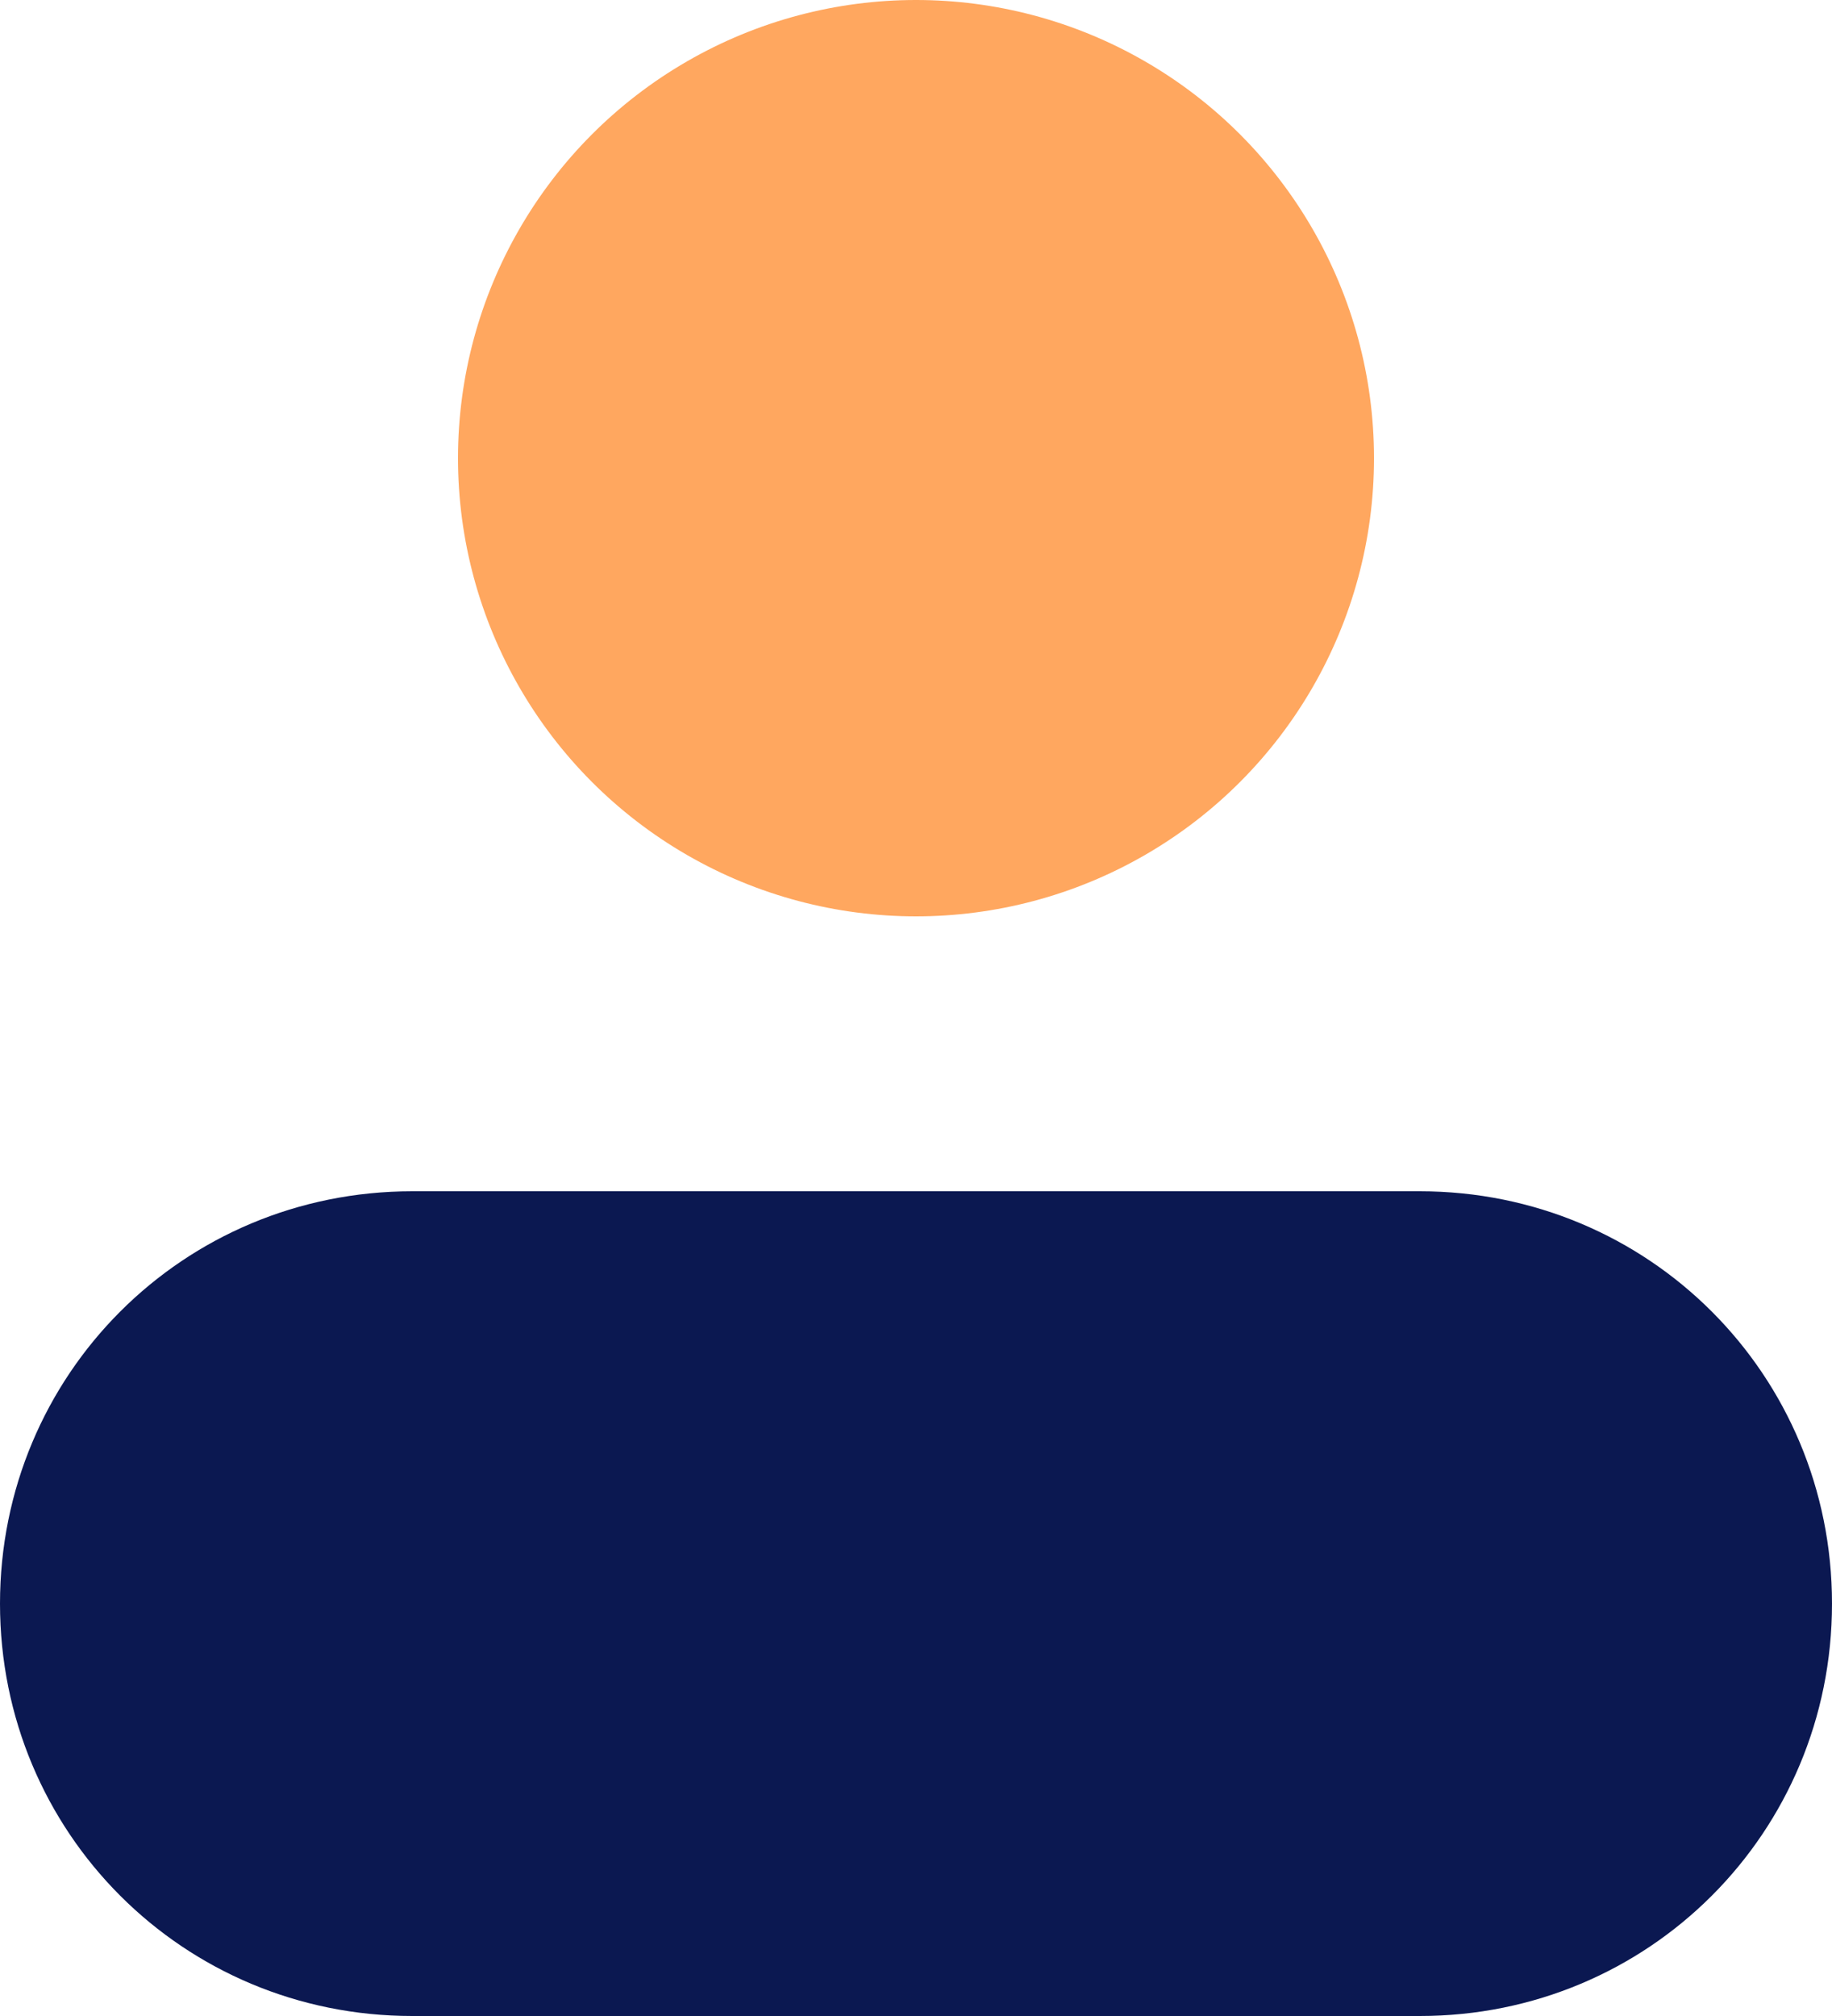
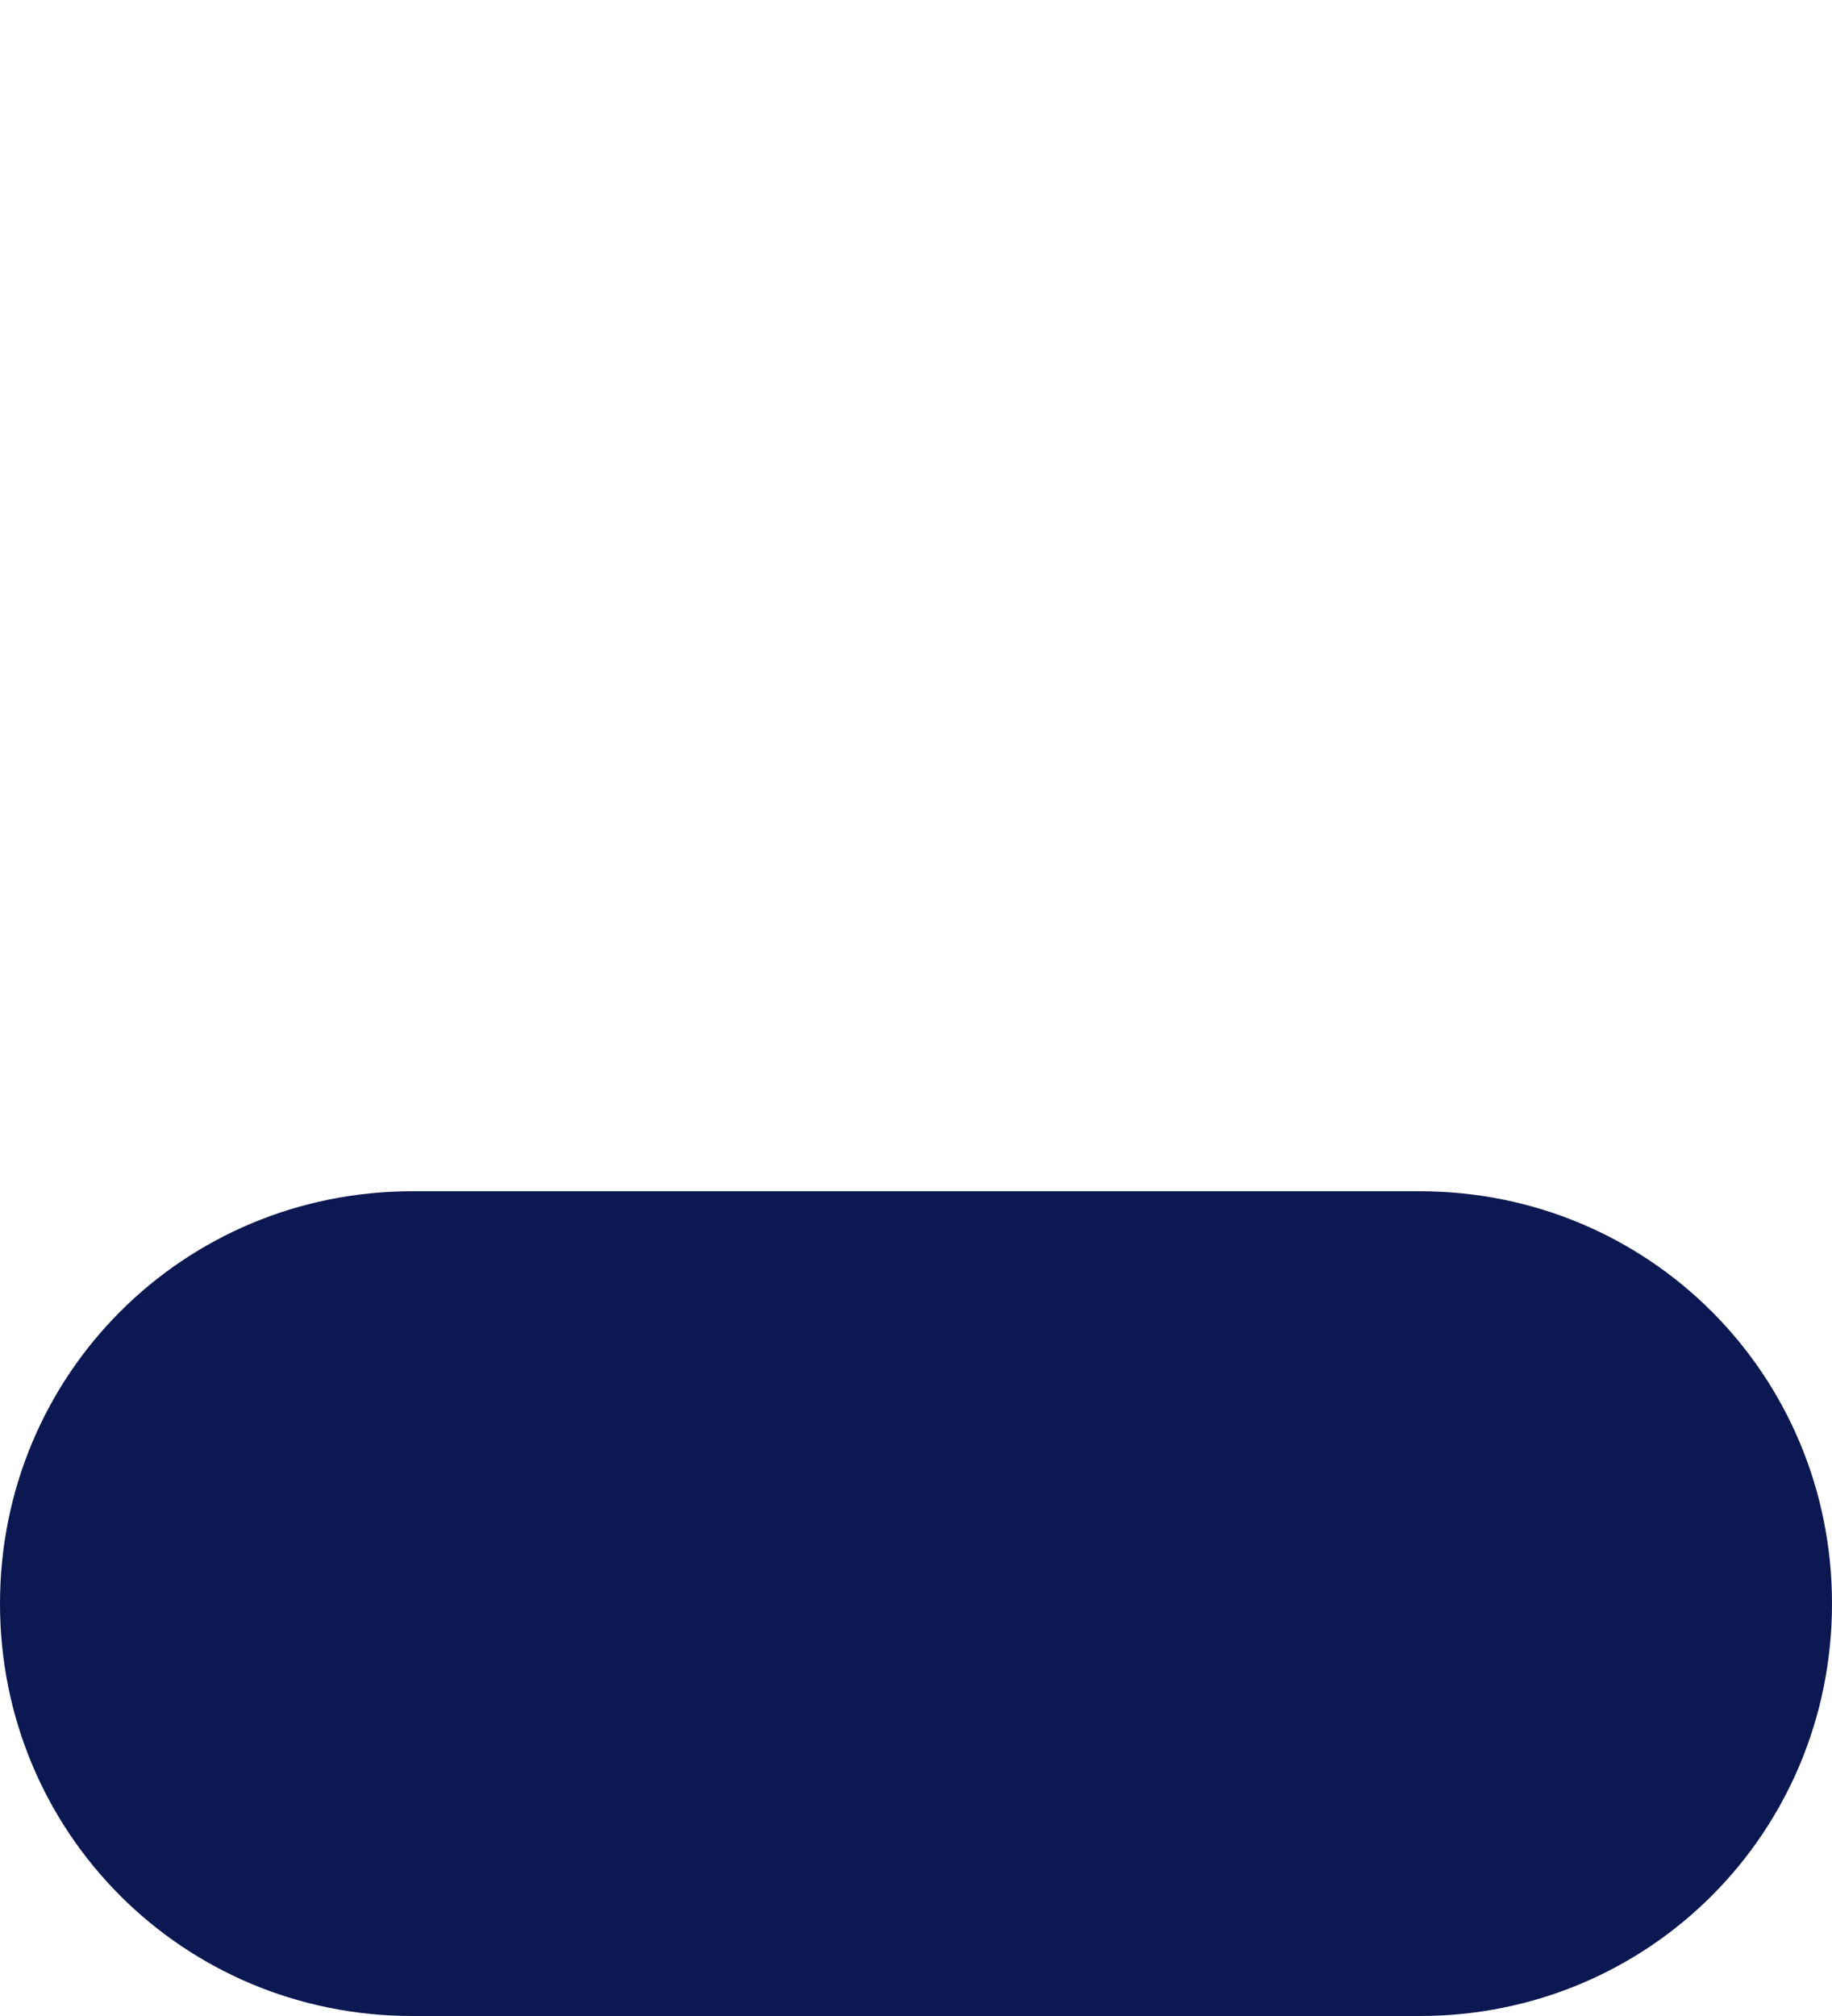
<svg xmlns="http://www.w3.org/2000/svg" version="1.1" id="Layer_1" x="0px" y="0px" viewBox="0 0 20 22" style="enable-background:new 0 0 20 22;" xml:space="preserve">
  <style type="text/css">
	.st0{fill:#FFA75F;}
	.st1{fill:#0B1851;}
</style>
-   <circle class="st0" cx="10" cy="5" r="5" />
  <path class="st1" d="M4.5,13h11c2.5,0,4.5,2,4.5,4.5l0,0c0,2.5-2,4.5-4.5,4.5h-11C2,22,0,20,0,17.5l0,0C0,15,2,13,4.5,13z" />
</svg>